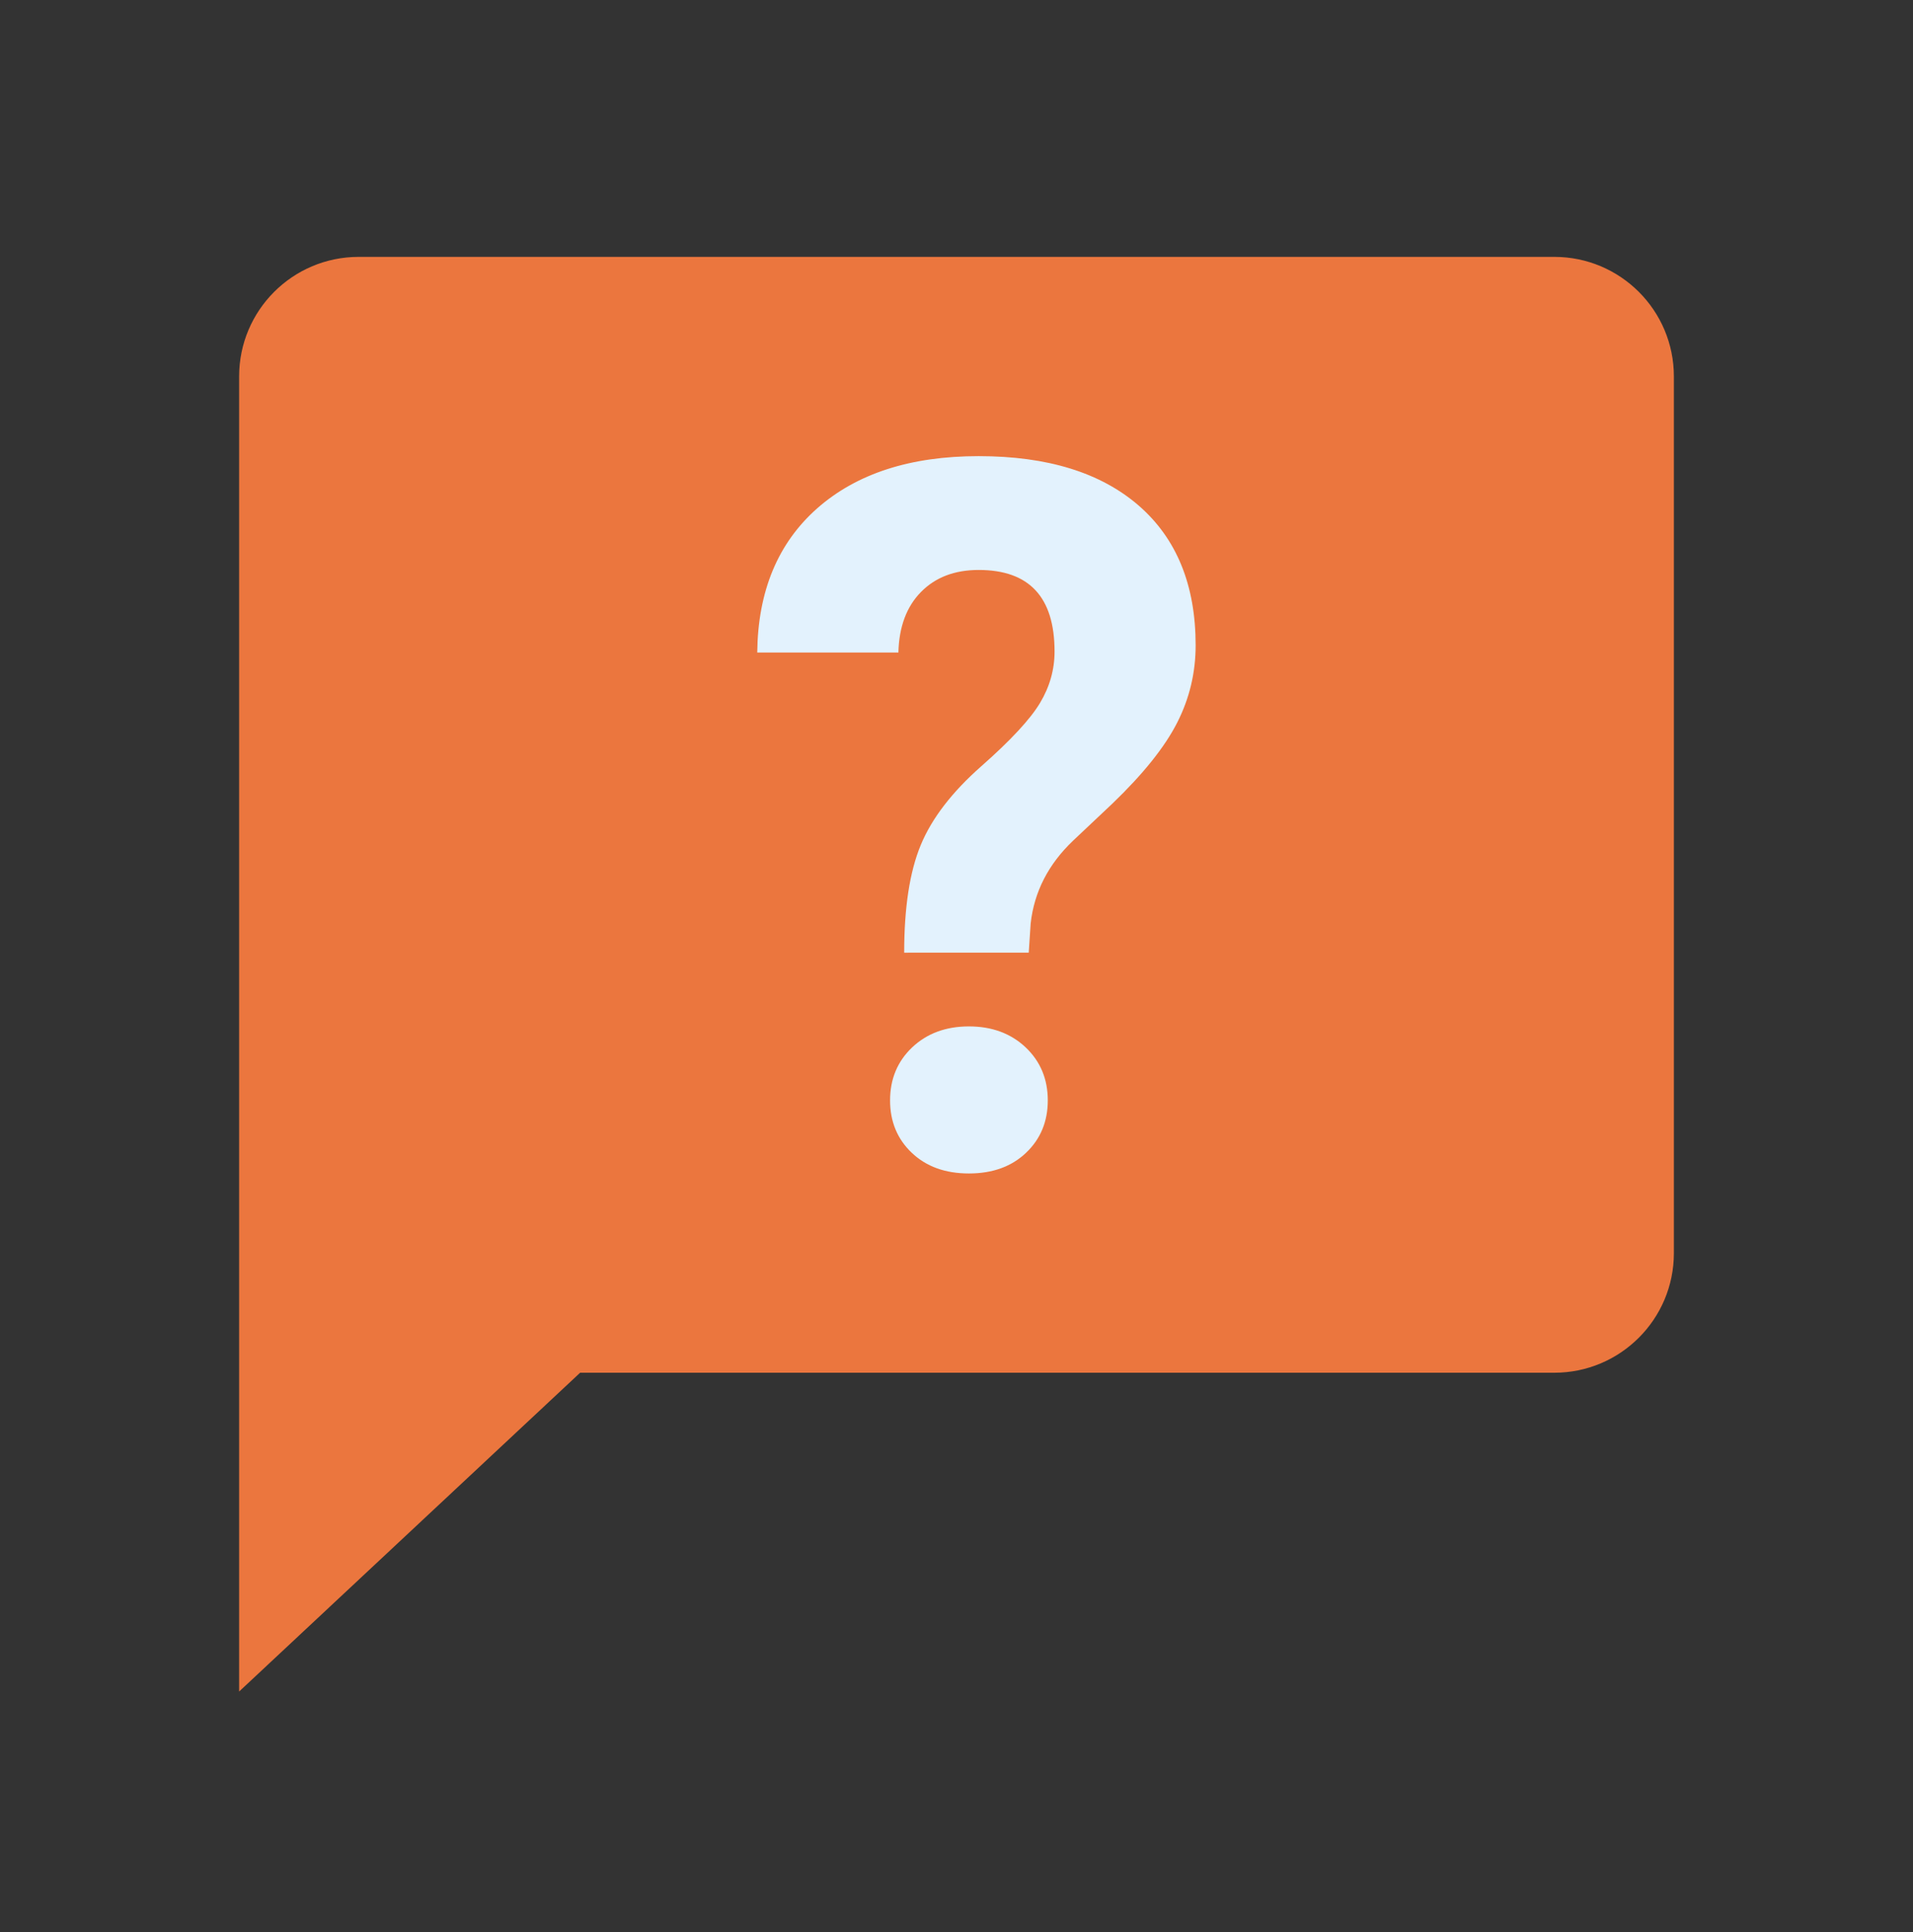
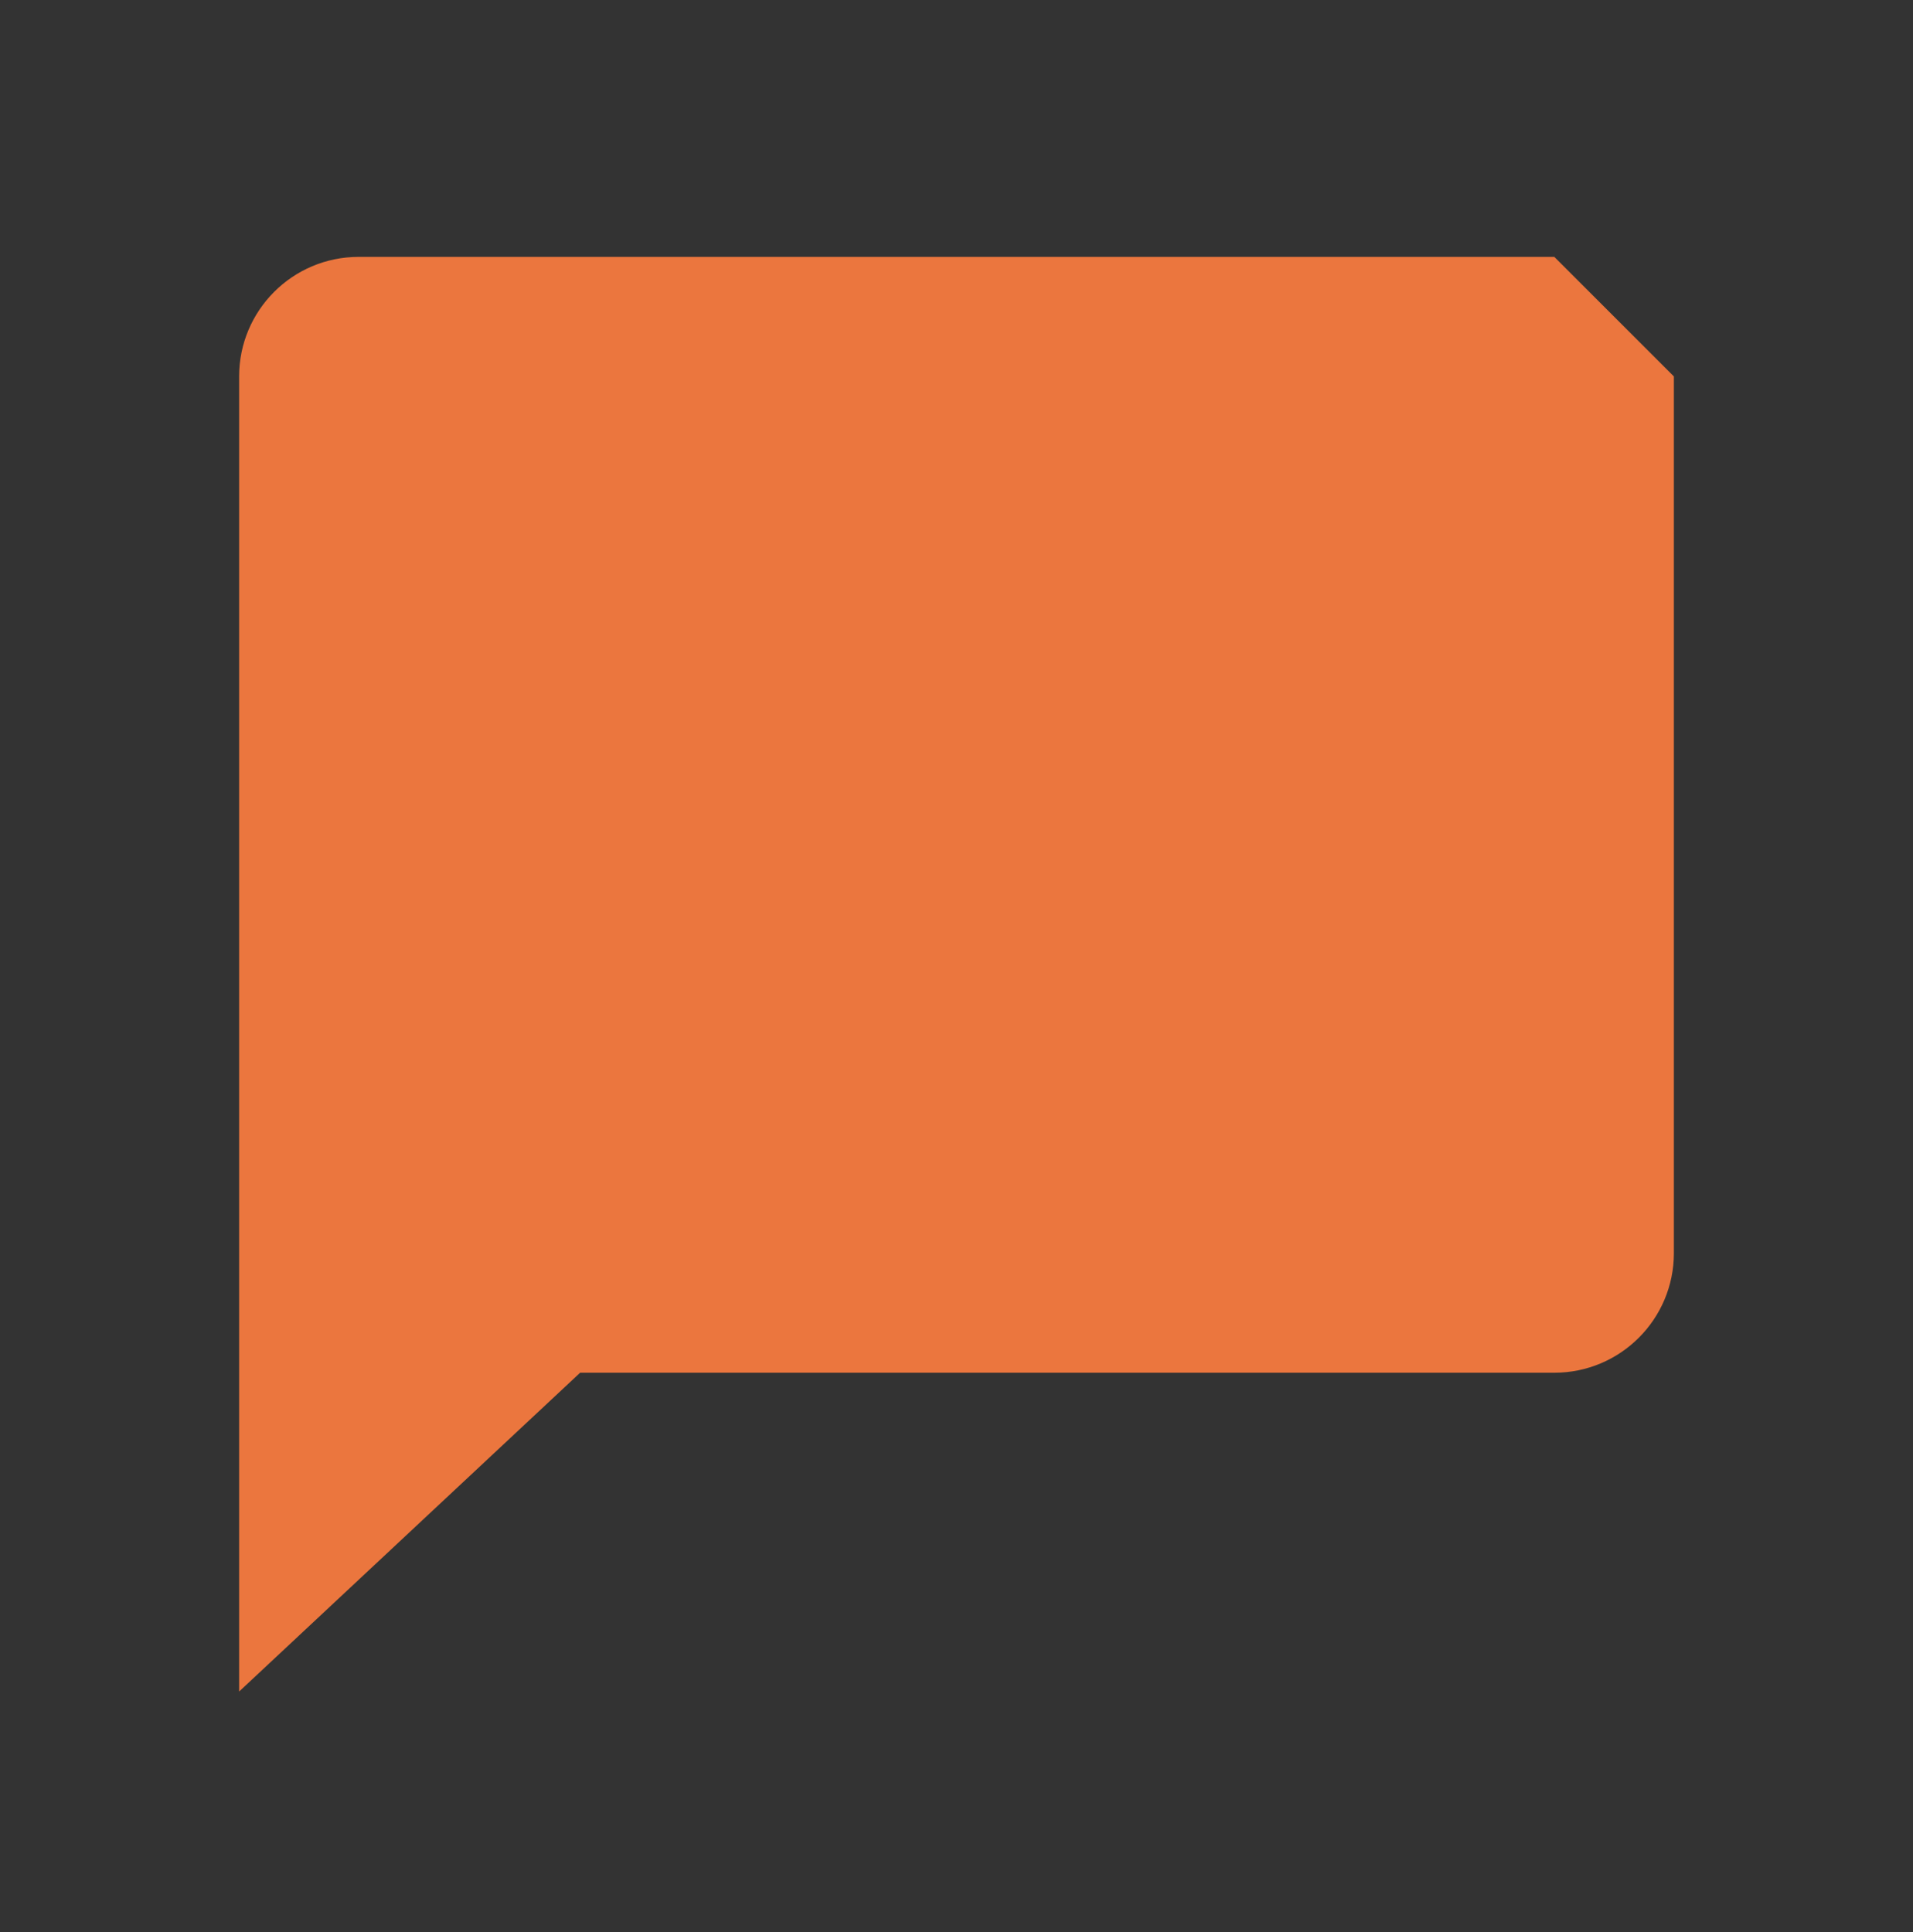
<svg xmlns="http://www.w3.org/2000/svg" width="100" height="101" viewBox="0 0 100 101" fill="none">
  <rect x="0" y="0" width="100" height="101" fill="#333333" stroke="none" />
-   <path d="M81.25 13.429H18.75C15.298 13.429 12.5 16.227 12.5 19.679V88.429L30.325 71.763H81.25C84.7 71.763 87.5 68.963 87.5 65.513V19.679C87.5 16.227 84.7 13.429 81.25 13.429Z" fill="#EB763E" />
-   <path d="M47.265 49.804C47.265 47.45 47.553 45.573 48.13 44.179C48.707 42.783 49.763 41.408 51.299 40.054C52.832 38.704 53.855 37.6 54.365 36.75C54.874 35.9 55.126 35.004 55.126 34.06C55.126 31.217 53.803 29.796 51.159 29.796C49.903 29.796 48.901 30.179 48.147 30.944C47.39 31.71 46.996 32.767 46.963 34.113H39.584C39.617 30.902 40.665 28.388 42.724 26.569C44.784 24.756 47.594 23.846 51.157 23.846C54.753 23.846 57.54 24.708 59.528 26.433C61.507 28.156 62.501 30.588 62.501 33.733C62.501 35.165 62.18 36.513 61.534 37.781C60.888 39.052 59.761 40.461 58.151 42.008L56.092 43.95C54.803 45.179 54.065 46.615 53.878 48.265L53.776 49.802L47.265 49.804ZM46.528 57.527C46.528 56.406 46.915 55.483 47.686 54.75C48.459 54.023 49.444 53.658 50.649 53.658C51.853 53.658 52.84 54.025 53.611 54.75C54.384 55.483 54.772 56.406 54.772 57.527C54.772 58.631 54.392 59.546 53.638 60.263C52.884 60.983 51.888 61.346 50.649 61.346C49.409 61.346 48.415 60.983 47.659 60.263C46.905 59.546 46.528 58.631 46.528 57.527Z" fill="#E3F2FD" />
+   <path d="M81.25 13.429H18.75C15.298 13.429 12.5 16.227 12.5 19.679V88.429L30.325 71.763H81.25C84.7 71.763 87.5 68.963 87.5 65.513V19.679Z" fill="#EB763E" />
</svg>